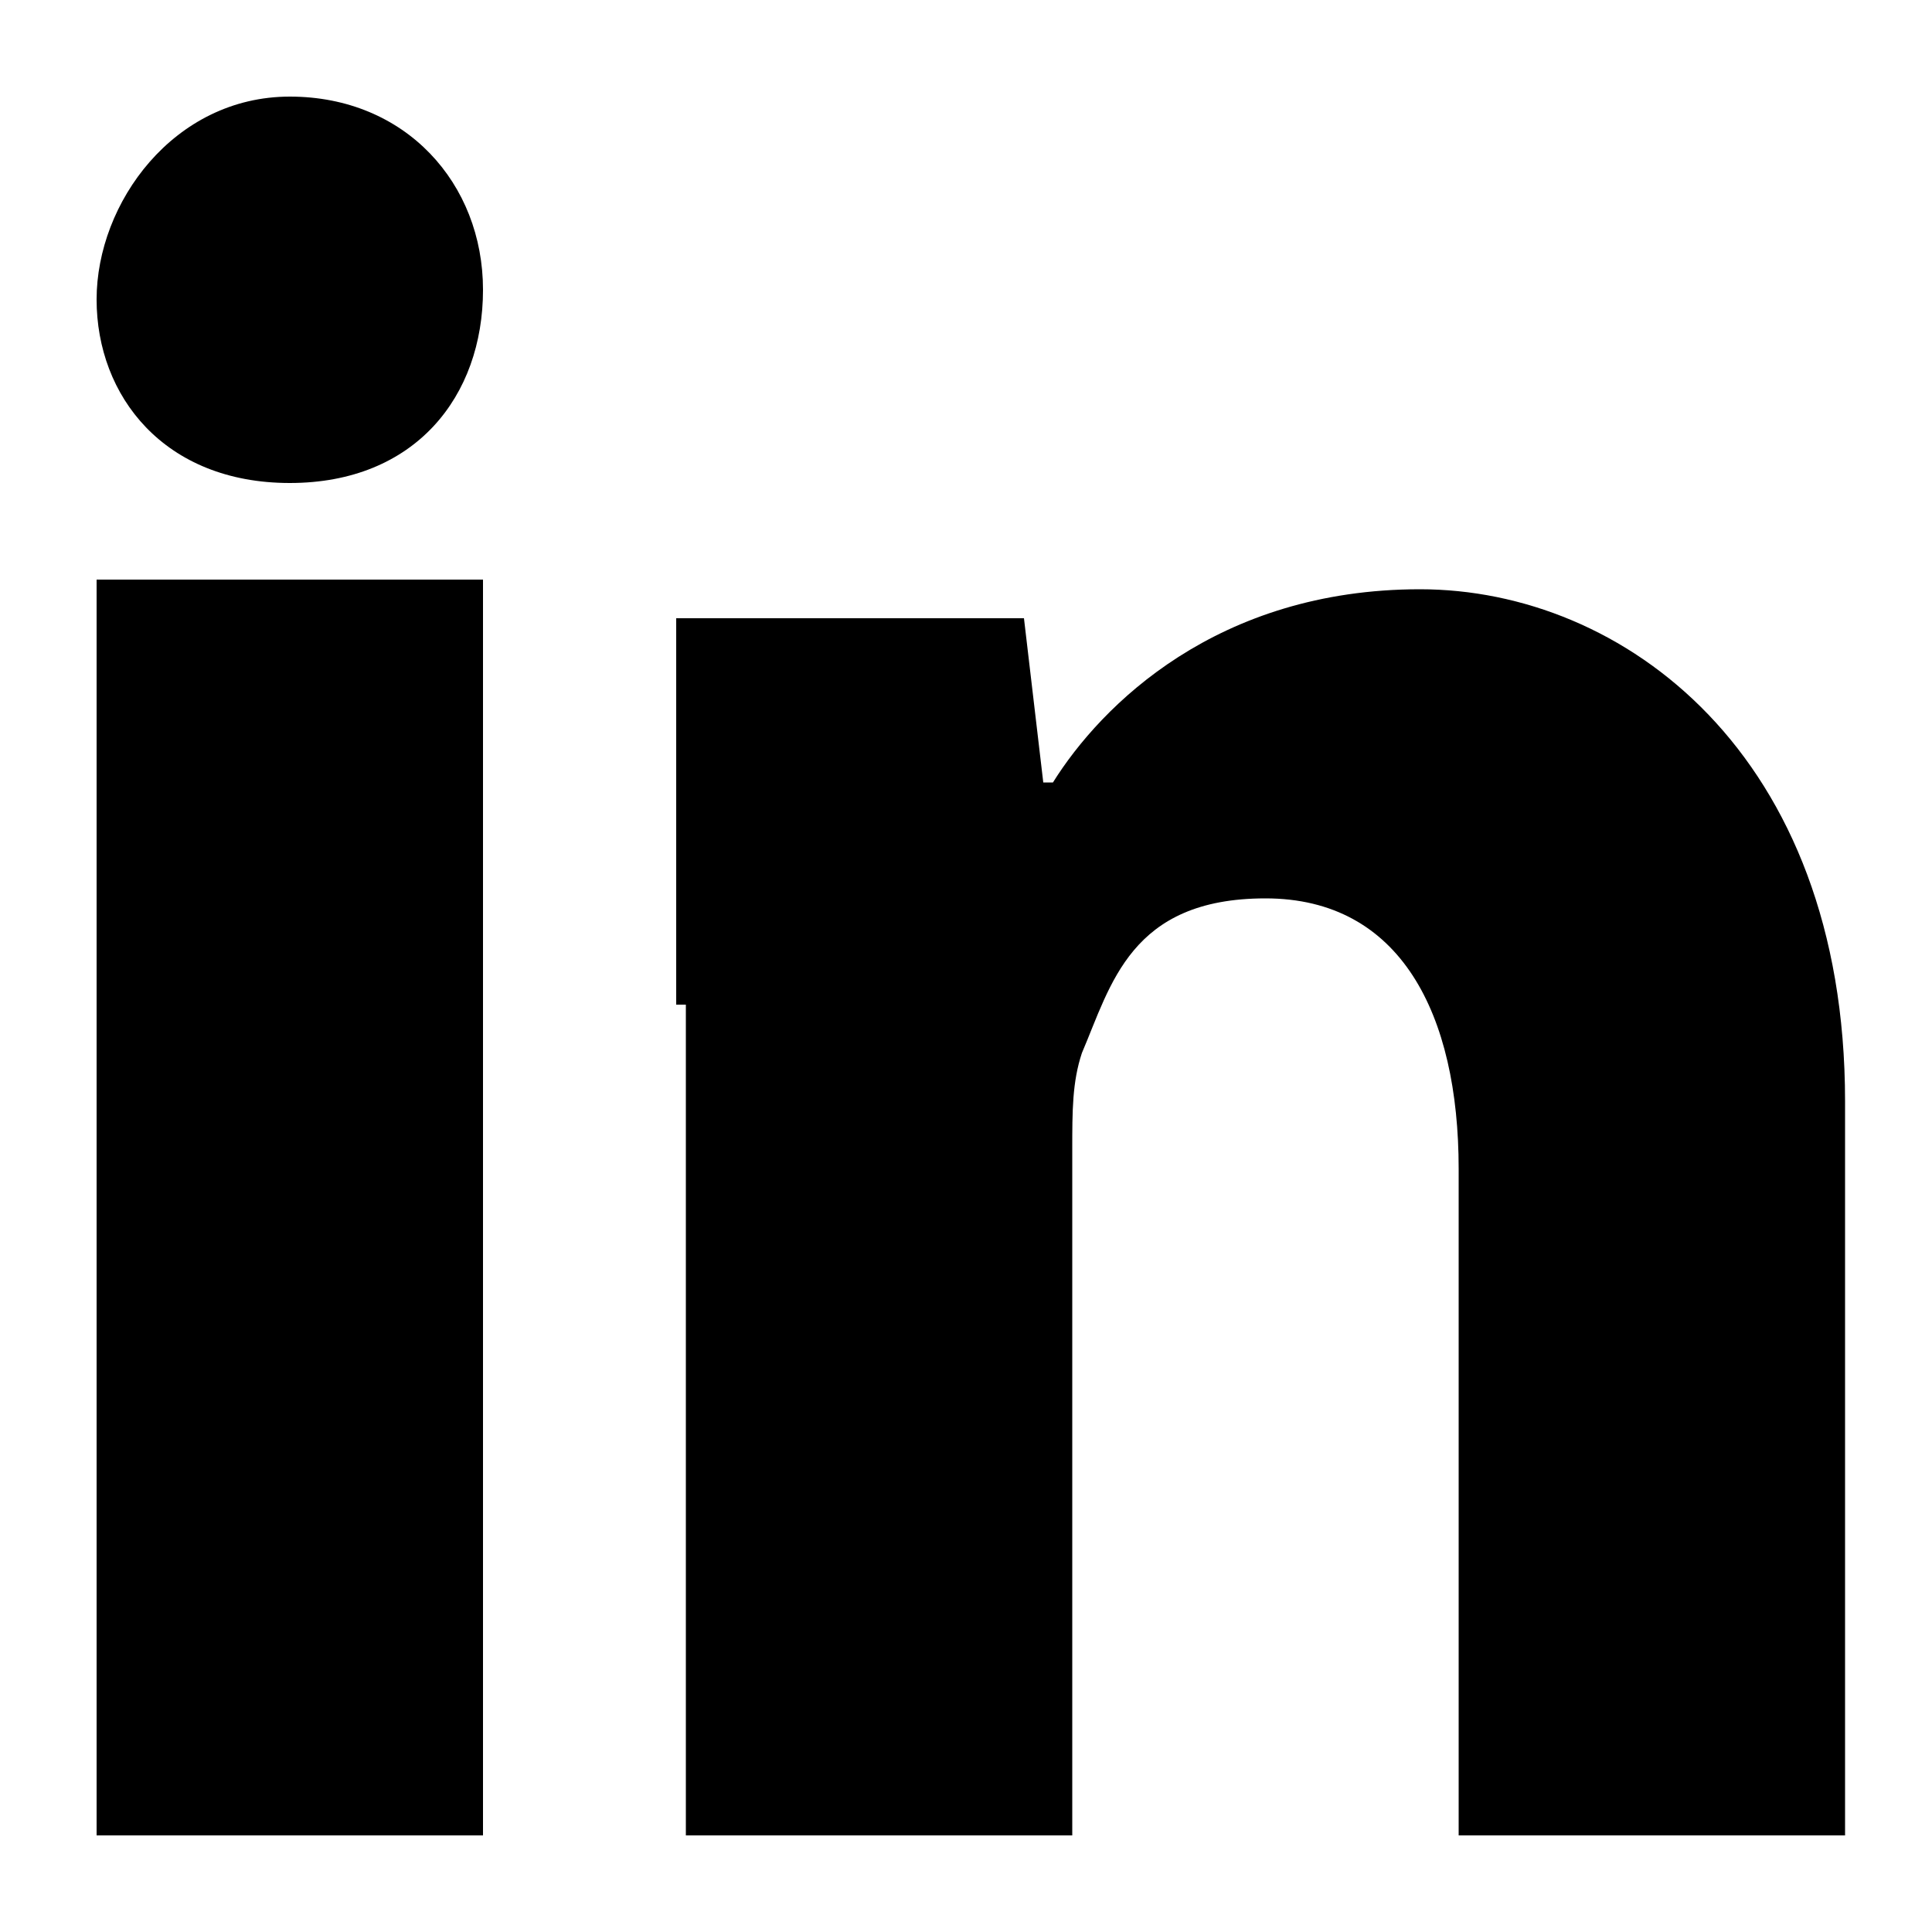
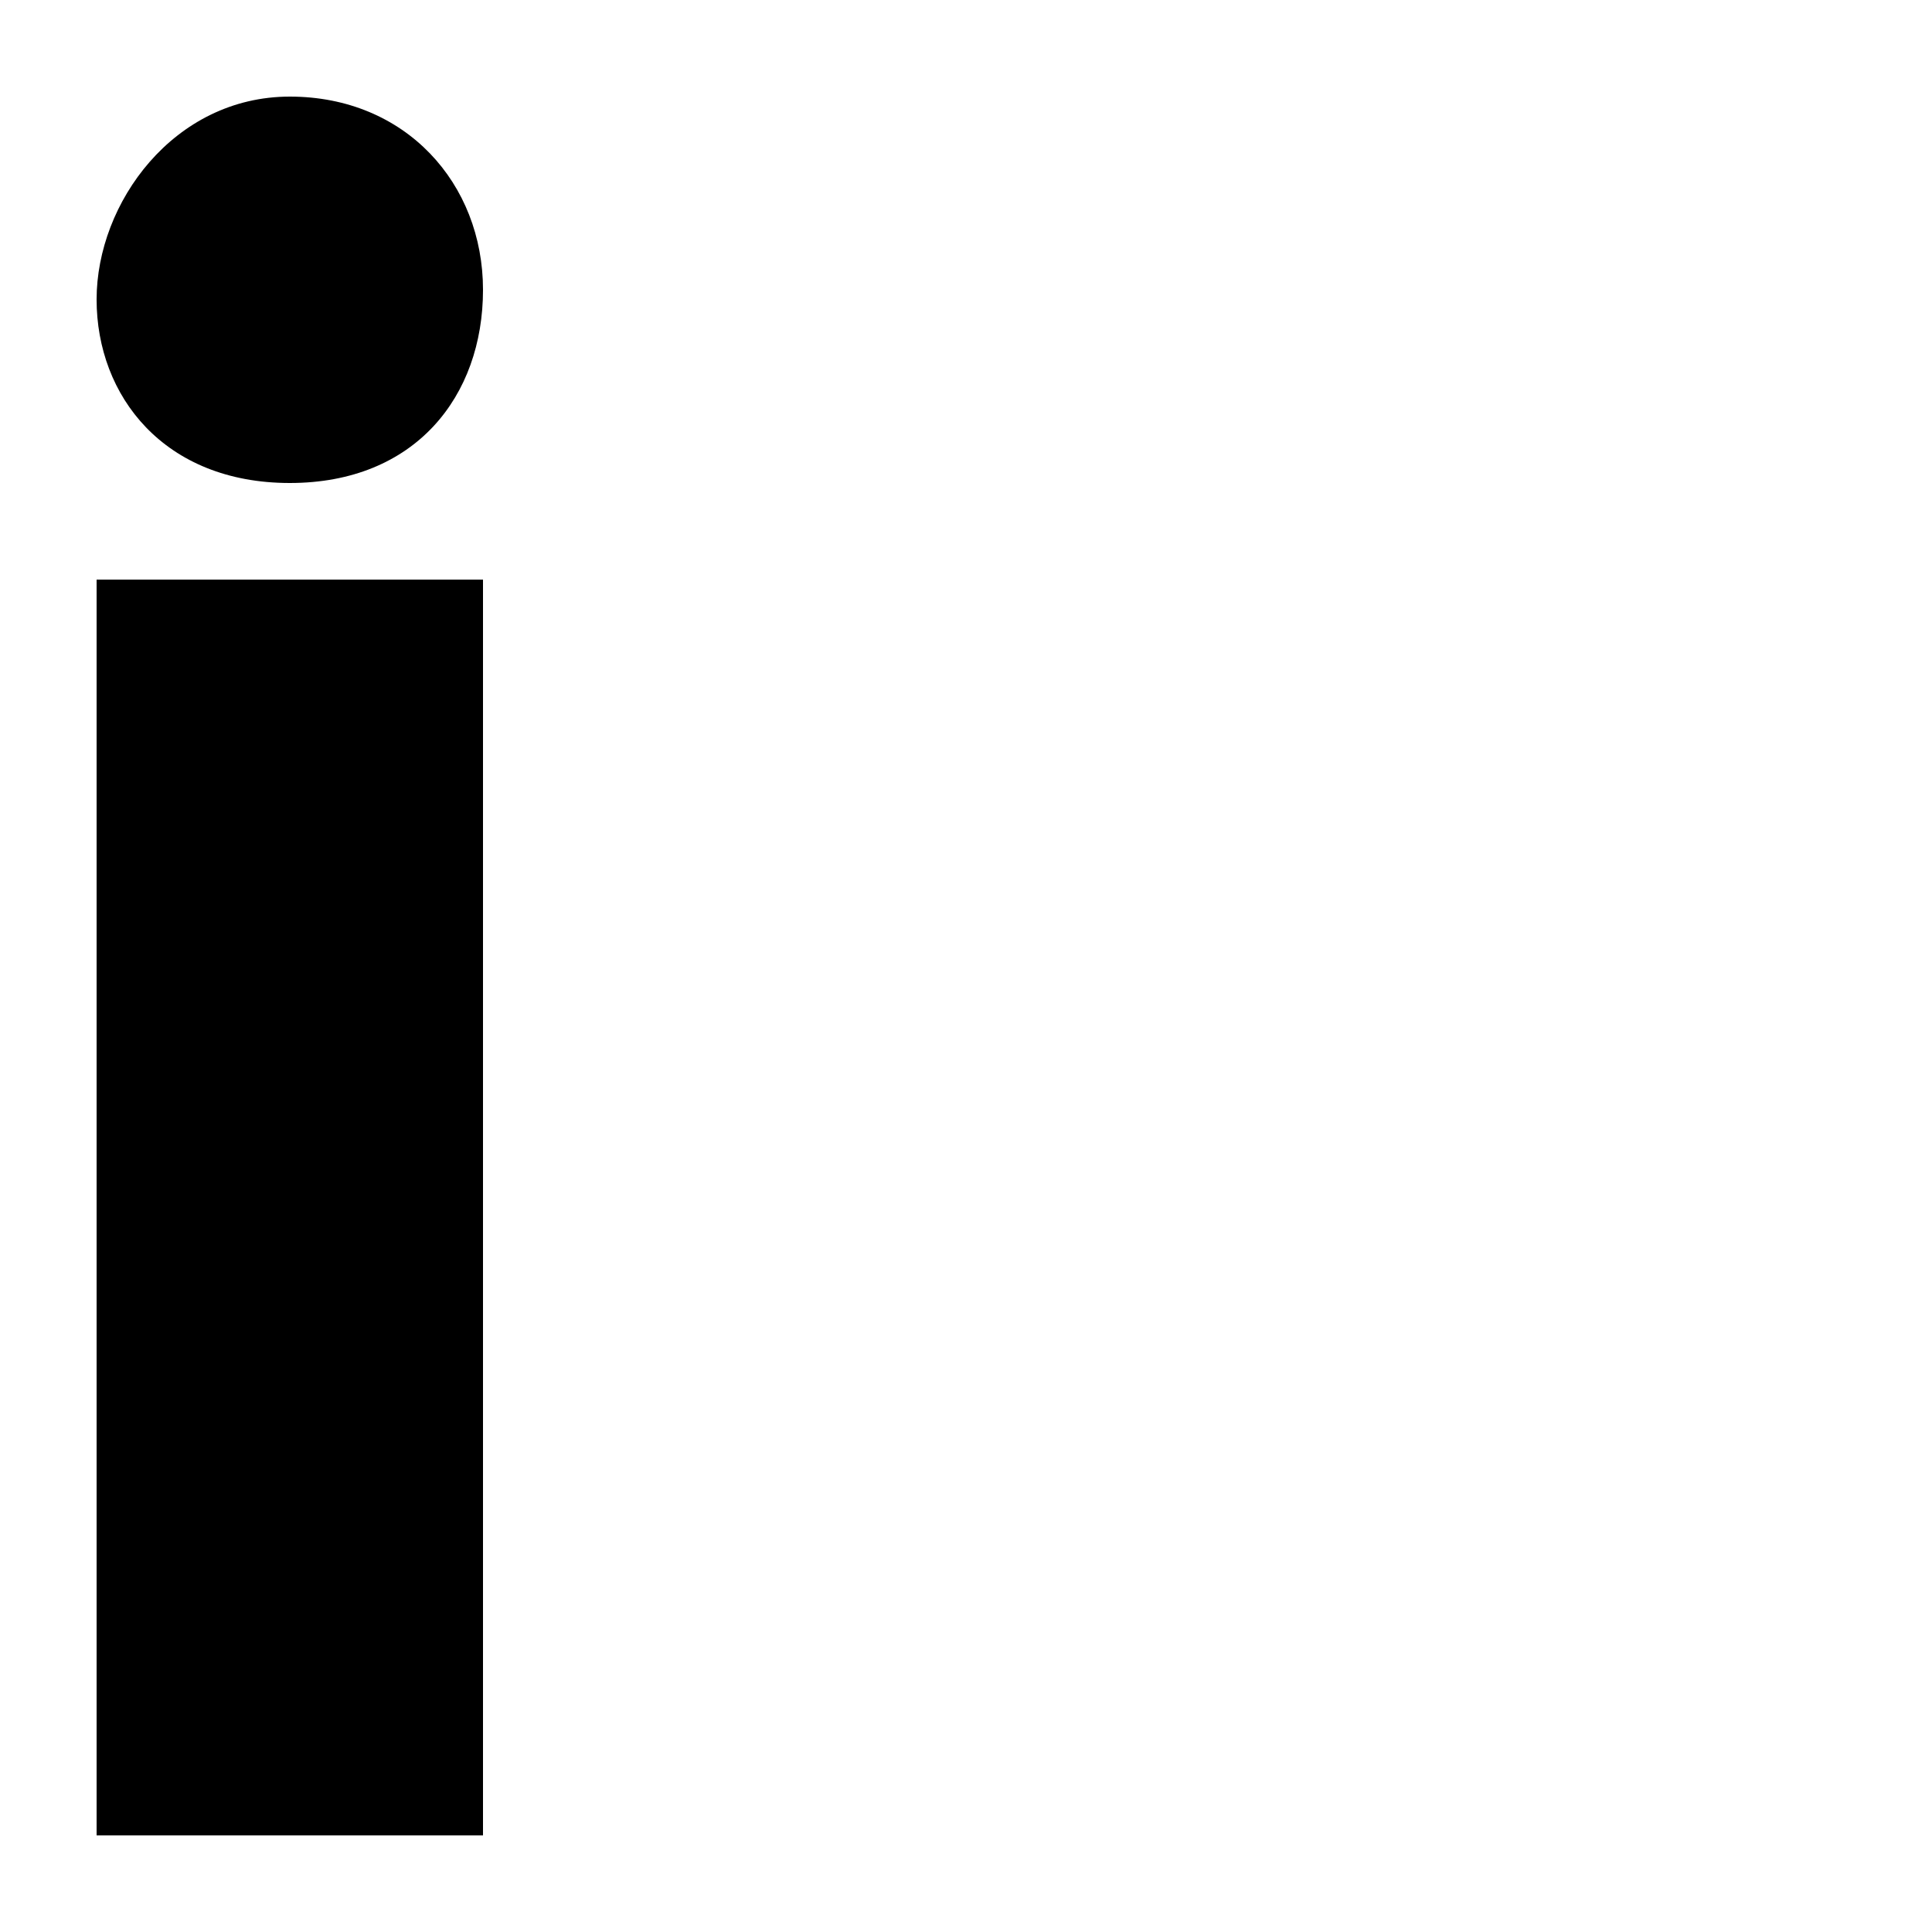
<svg xmlns="http://www.w3.org/2000/svg" version="1.1" viewBox="0 0 20 20">
  <g>
    <g id="LinkedIn">
      <g>
        <path d="M5,3c0,1.1-.7,2-2,2s-2-.9-2-1.9S1.8,1,3,1s2,.9,2,2ZM1,19V6h4v13H1Z" />
-         <path d="M7,10.4c0-1.5,0-2.8,0-4h3.6l.2,1.7h.1c.5-.8,1.7-2,3.8-2s4.4,1.7,4.4,5.3v7.6h-4v-6.9c0-1.6-.6-2.8-2-2.8s-1.6.9-1.9,1.6c-.1.3-.1.6-.1,1v7.1h-4v-8.6Z" />
      </g>
    </g>
  </g>
</svg>